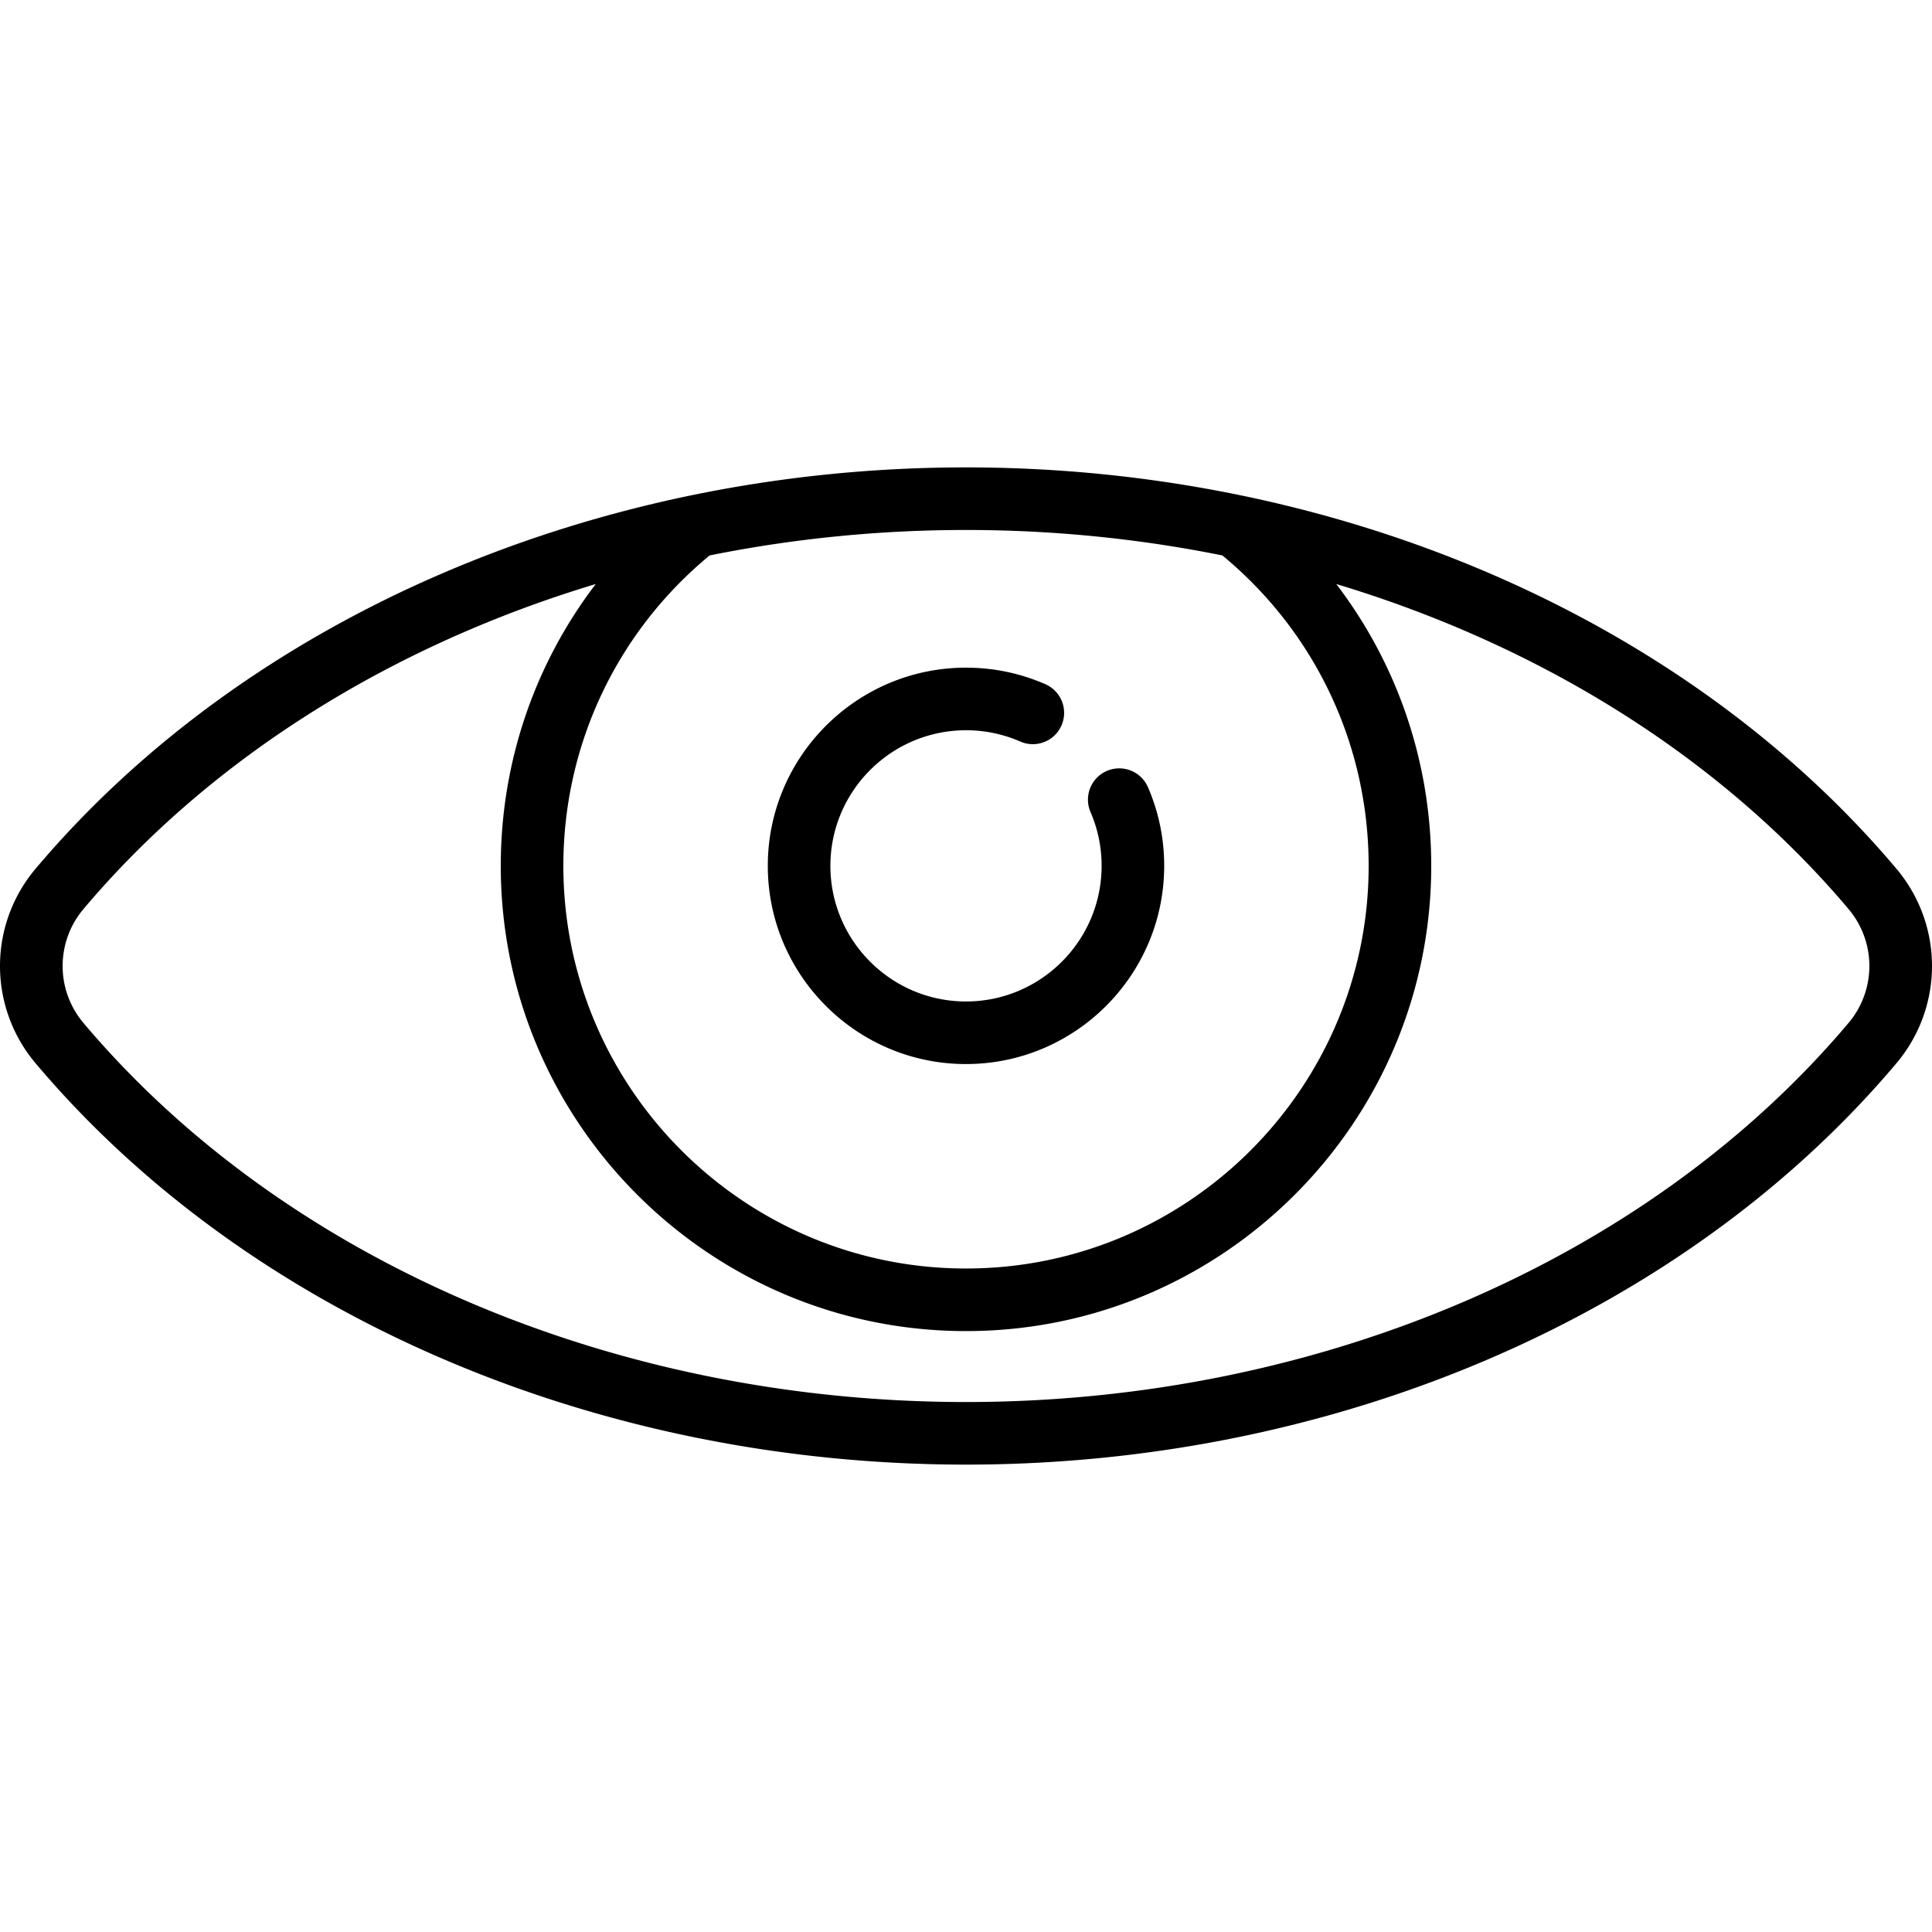
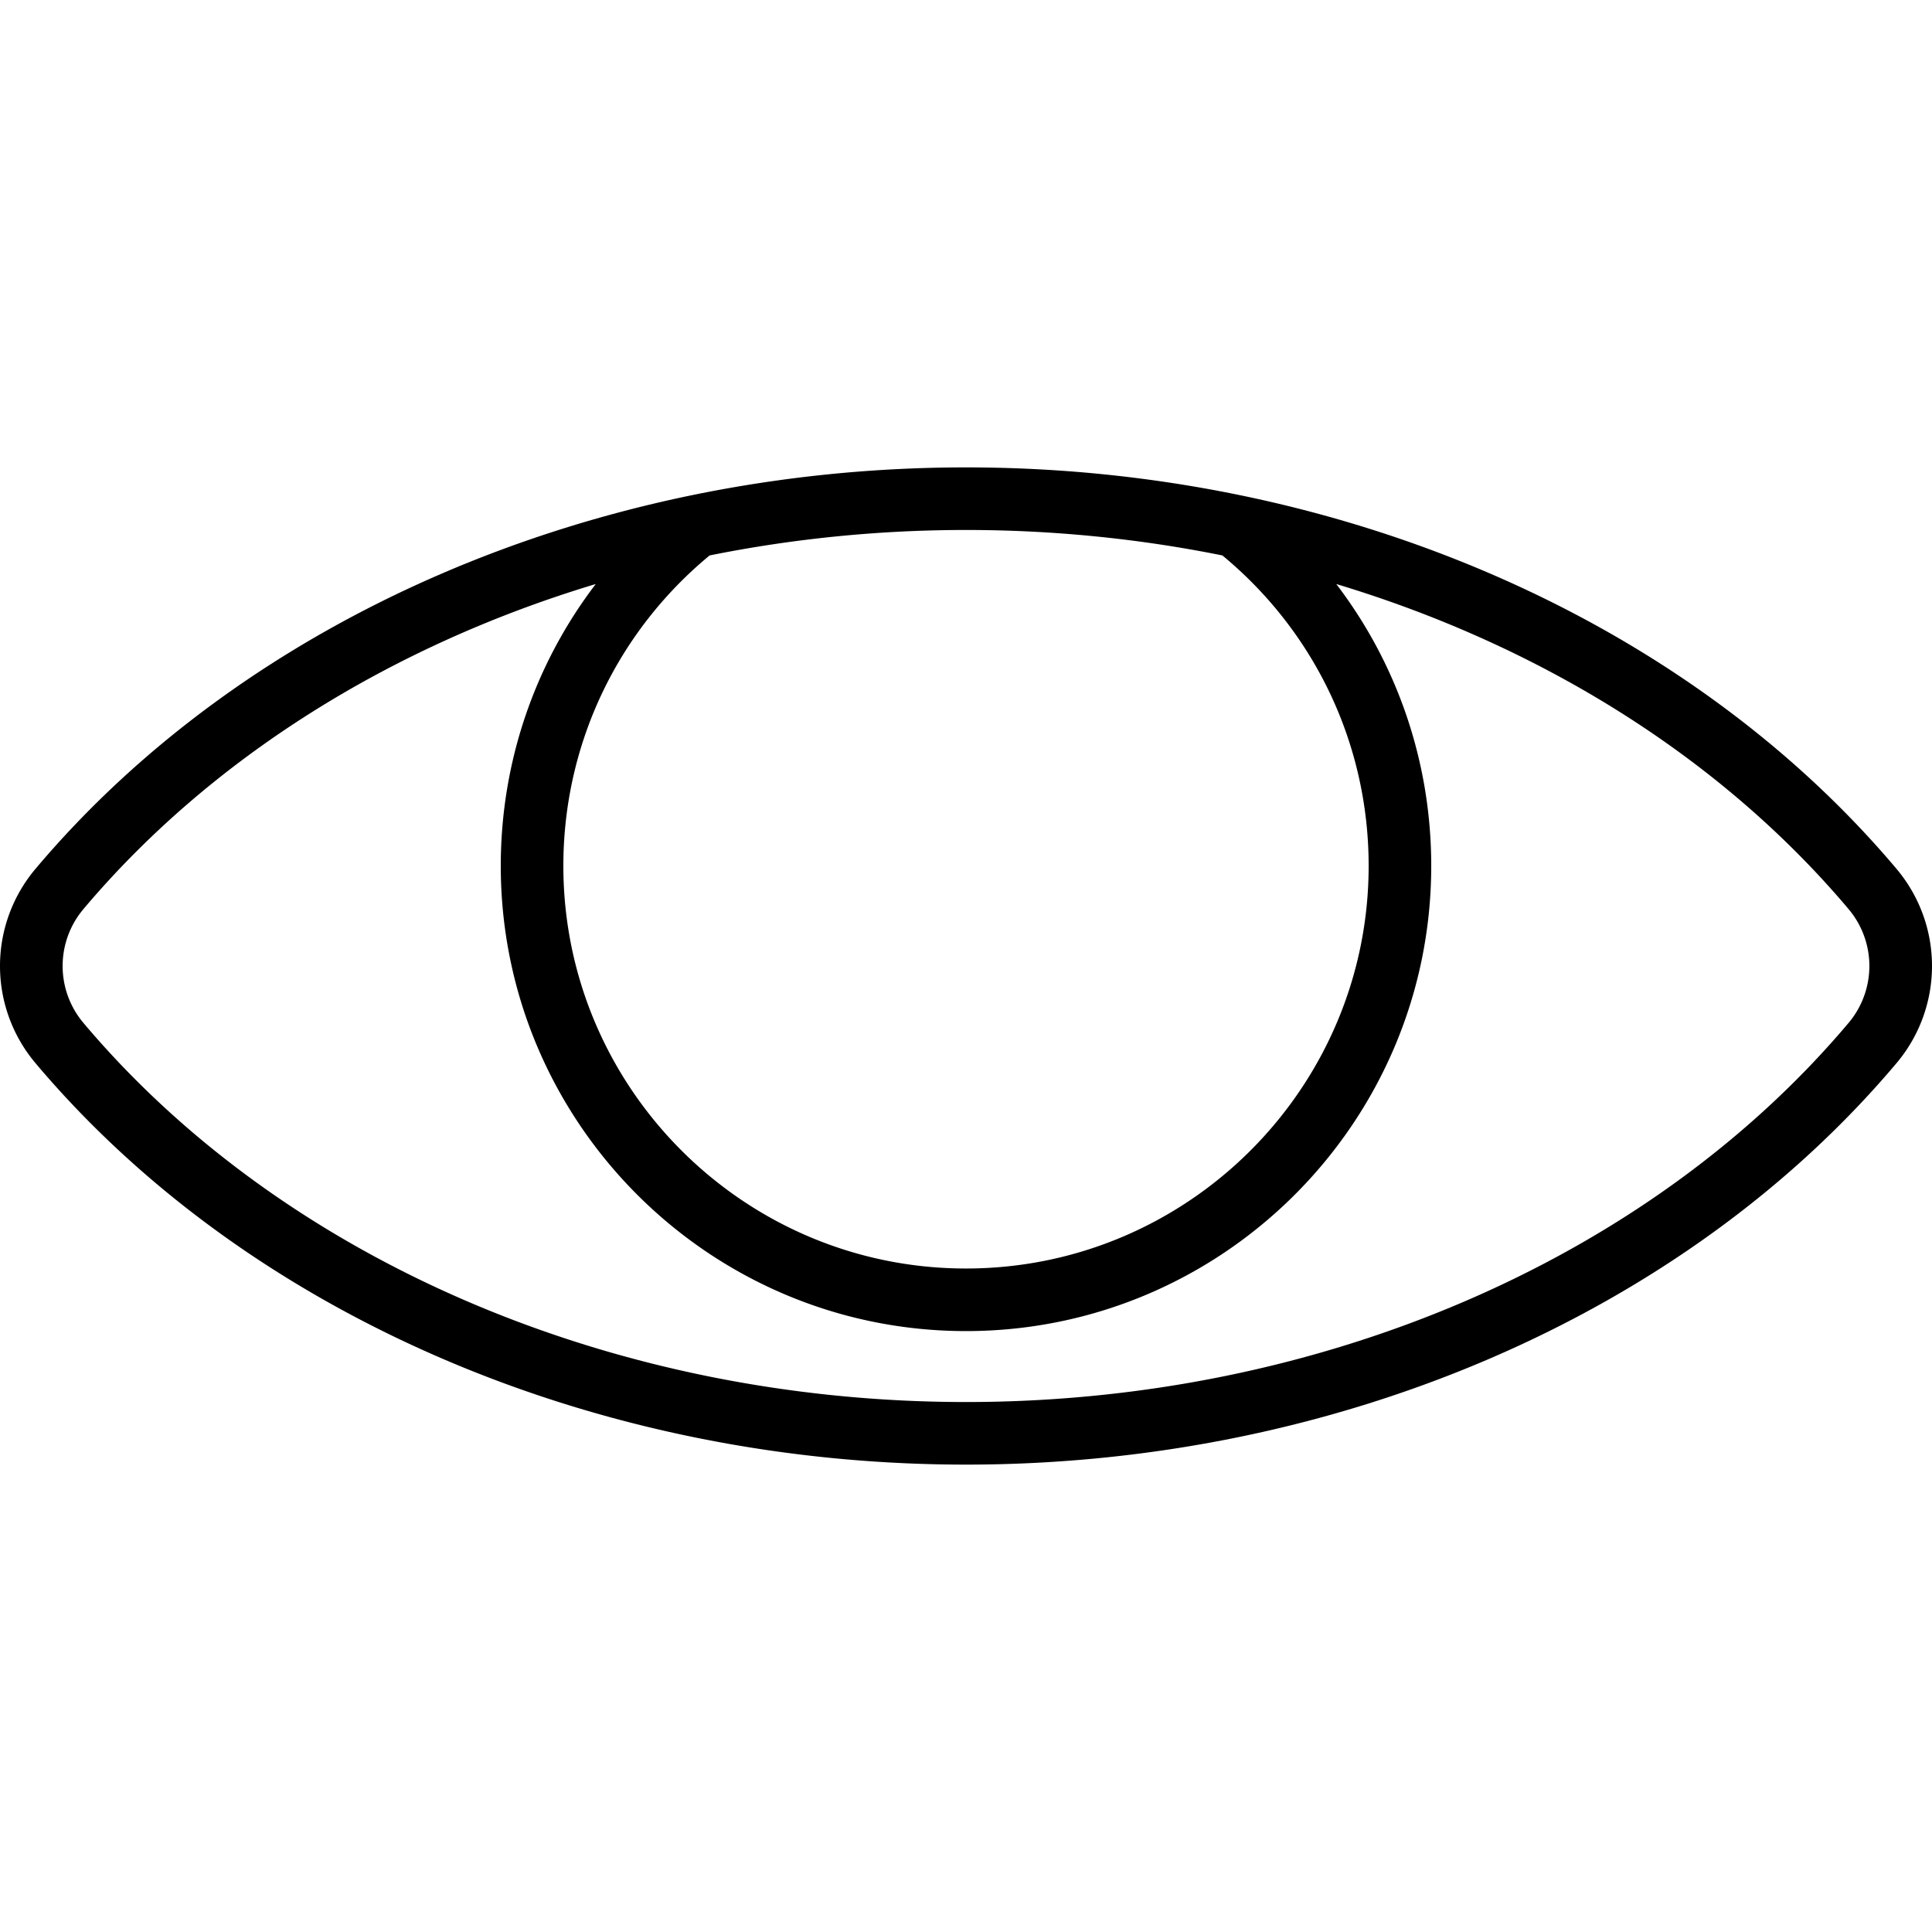
<svg xmlns="http://www.w3.org/2000/svg" xml:space="preserve" viewBox="0 0 512 512">
  <path d="M502.538 230.186C446.381 163.61 354.217 123.863 256 123.863S65.619 163.61 9.462 230.186a39.94 39.94 0 0 0 0 51.627C65.618 348.39 157.782 388.137 256 388.137s190.382-39.747 246.538-106.323a39.944 39.944 0 0 0 0-51.628m-314.485-82.988c21.993-4.432 44.786-6.747 67.947-6.747s45.953 2.314 67.947 6.747c24.646 20.372 38.758 50.263 38.758 82.265 0 58.837-47.868 106.705-106.705 106.705S149.295 288.3 149.295 229.463c0-31.994 14.114-61.894 38.758-82.265M489.859 271.12C436.815 334.007 349.391 371.551 256 371.551S75.184 334.007 22.14 271.12a23.395 23.395 0 0 1 0-30.24c33.76-40.023 81.455-69.758 135.741-86.107-16.216 21.239-25.171 47.298-25.171 74.689 0 67.982 55.308 123.291 123.291 123.291s123.291-55.308 123.291-123.291c0-27.396-8.953-53.451-25.168-74.688 54.283 16.348 101.978 46.083 135.736 86.106a23.396 23.396 0 0 1-.001 30.24" />
-   <path d="M304.18 208.521a8.294 8.294 0 0 0-15.209 6.619 35.7 35.7 0 0 1 2.966 14.323c0 19.816-16.122 35.937-35.937 35.937s-35.937-16.121-35.937-35.937 16.122-35.937 35.937-35.937a35.7 35.7 0 0 1 14.387 2.993 8.29 8.29 0 0 0 10.921-4.275 8.293 8.293 0 0 0-4.275-10.922c-6.65-2.908-13.727-4.383-21.035-4.383-28.961 0-52.523 23.562-52.523 52.523s23.562 52.523 52.524 52.523c28.961 0 52.523-23.562 52.523-52.523.001-7.273-1.461-14.319-4.342-20.941" />
</svg>